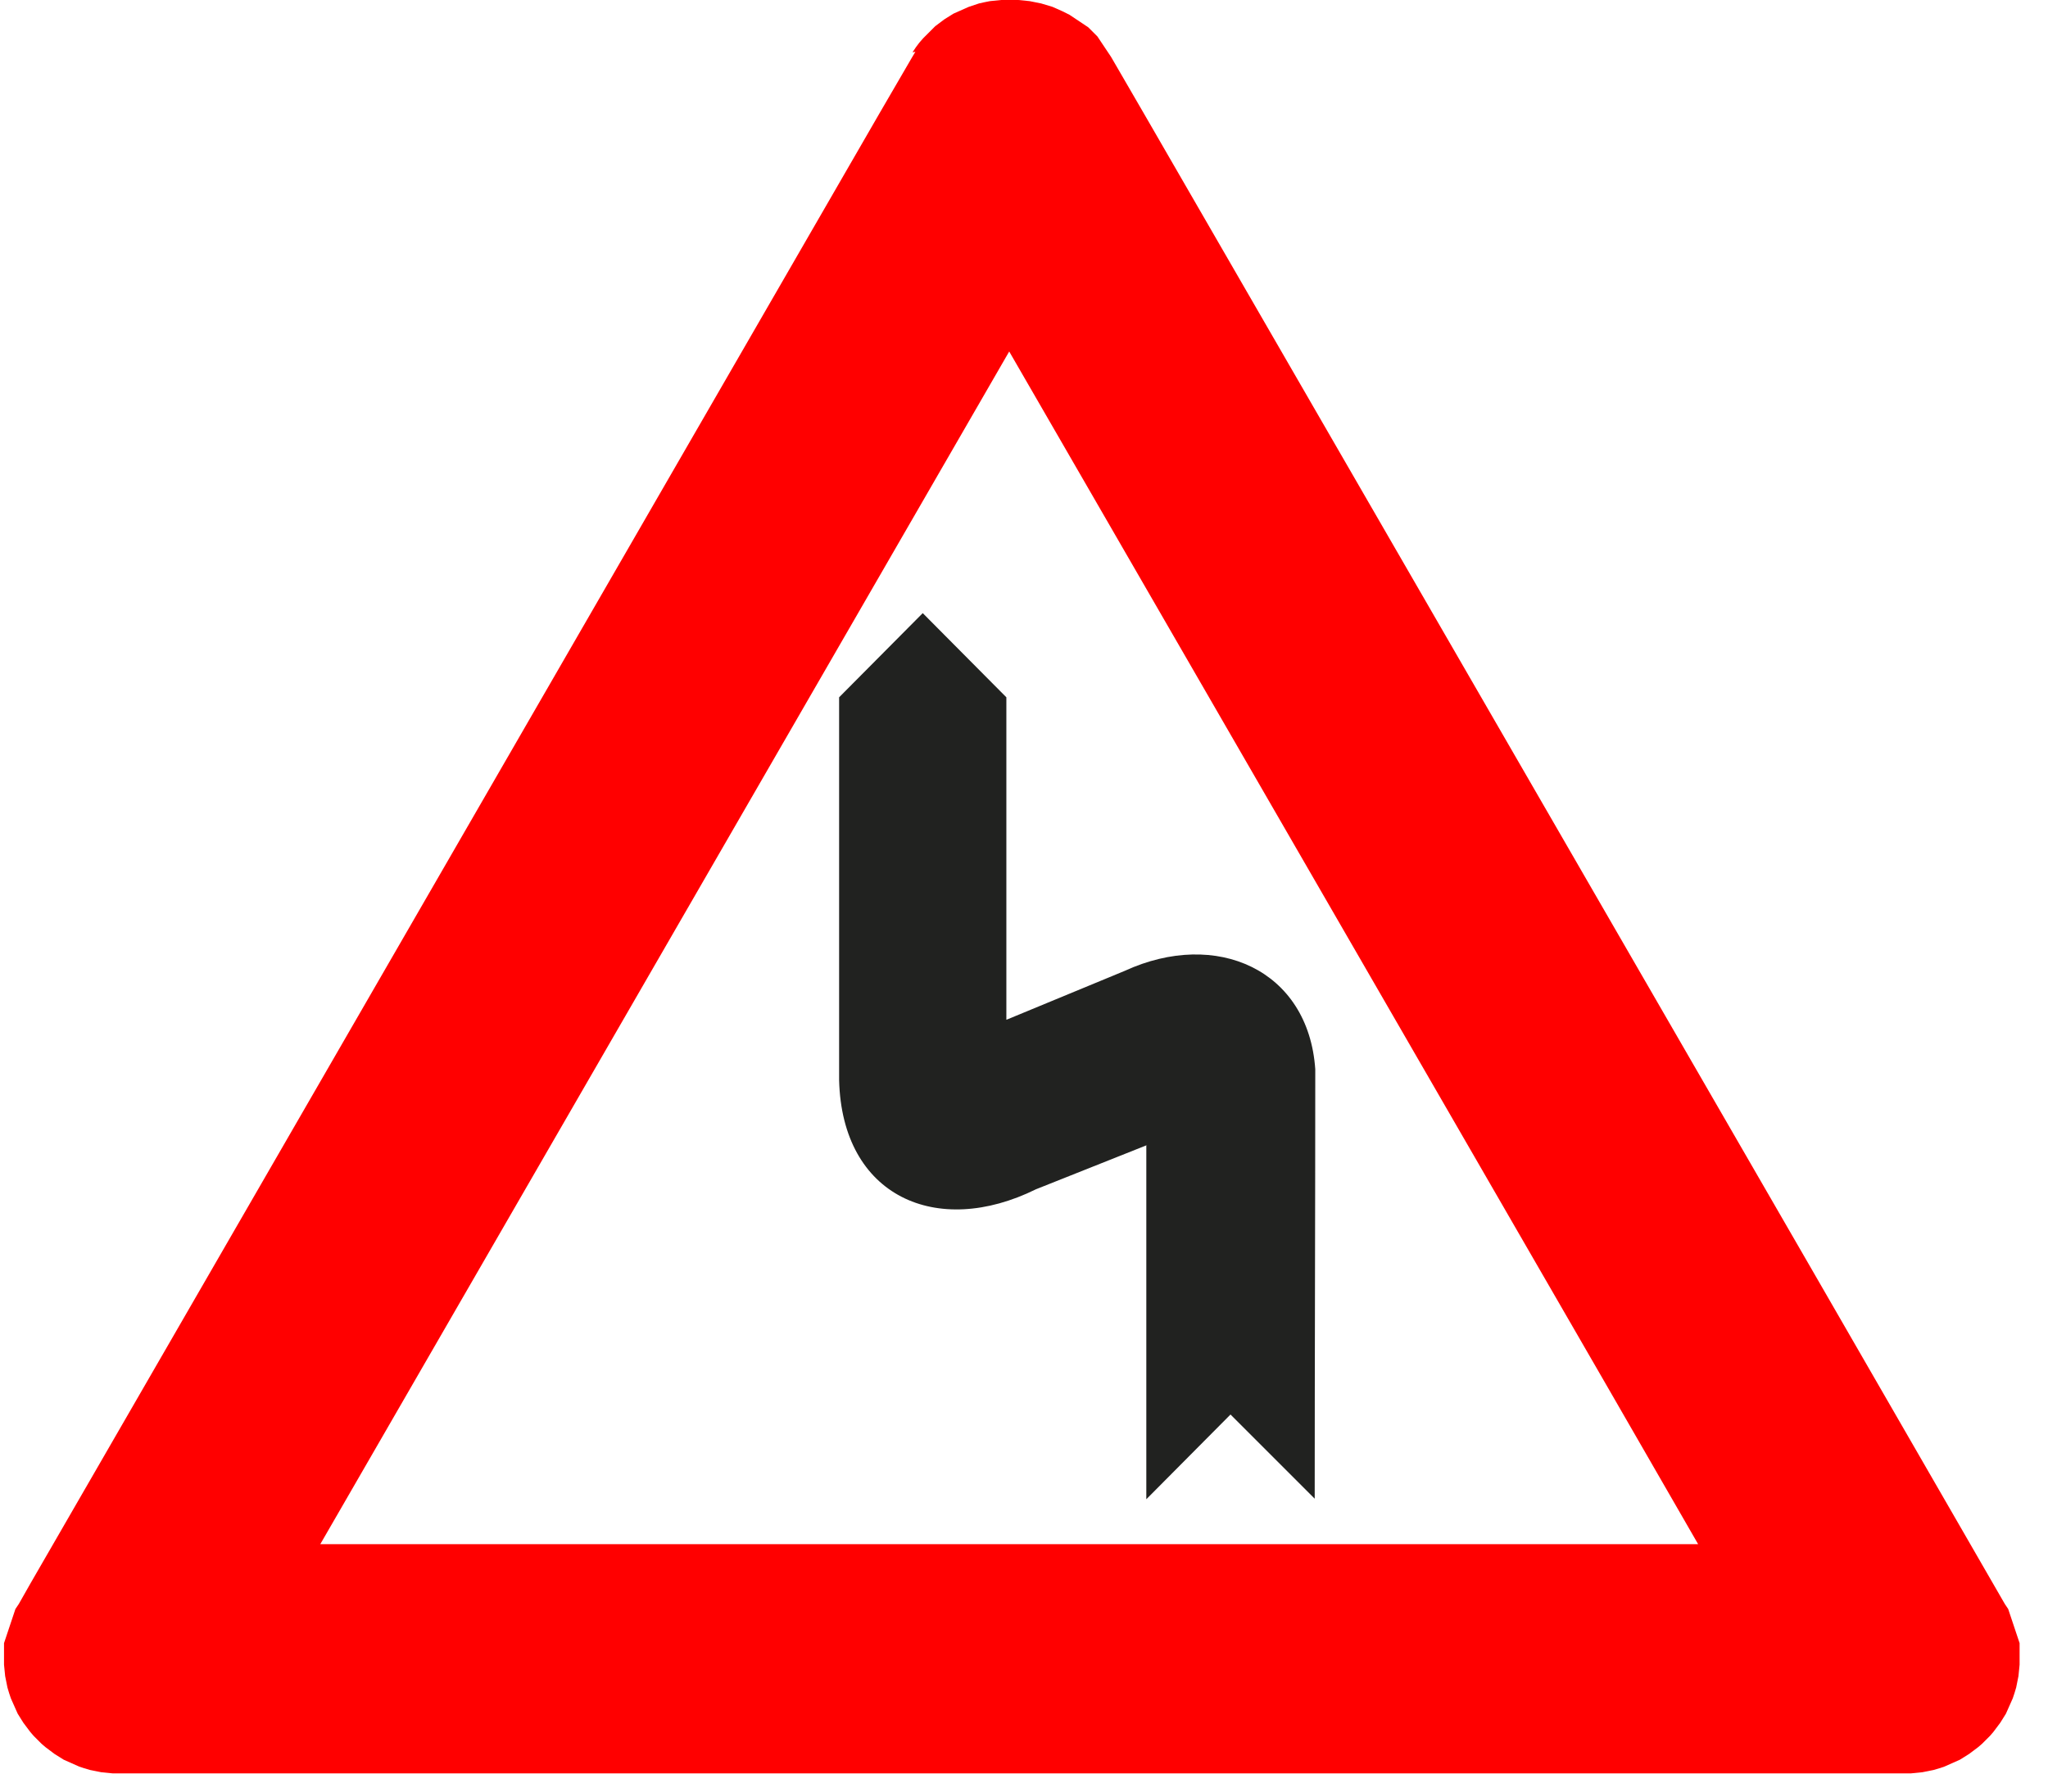
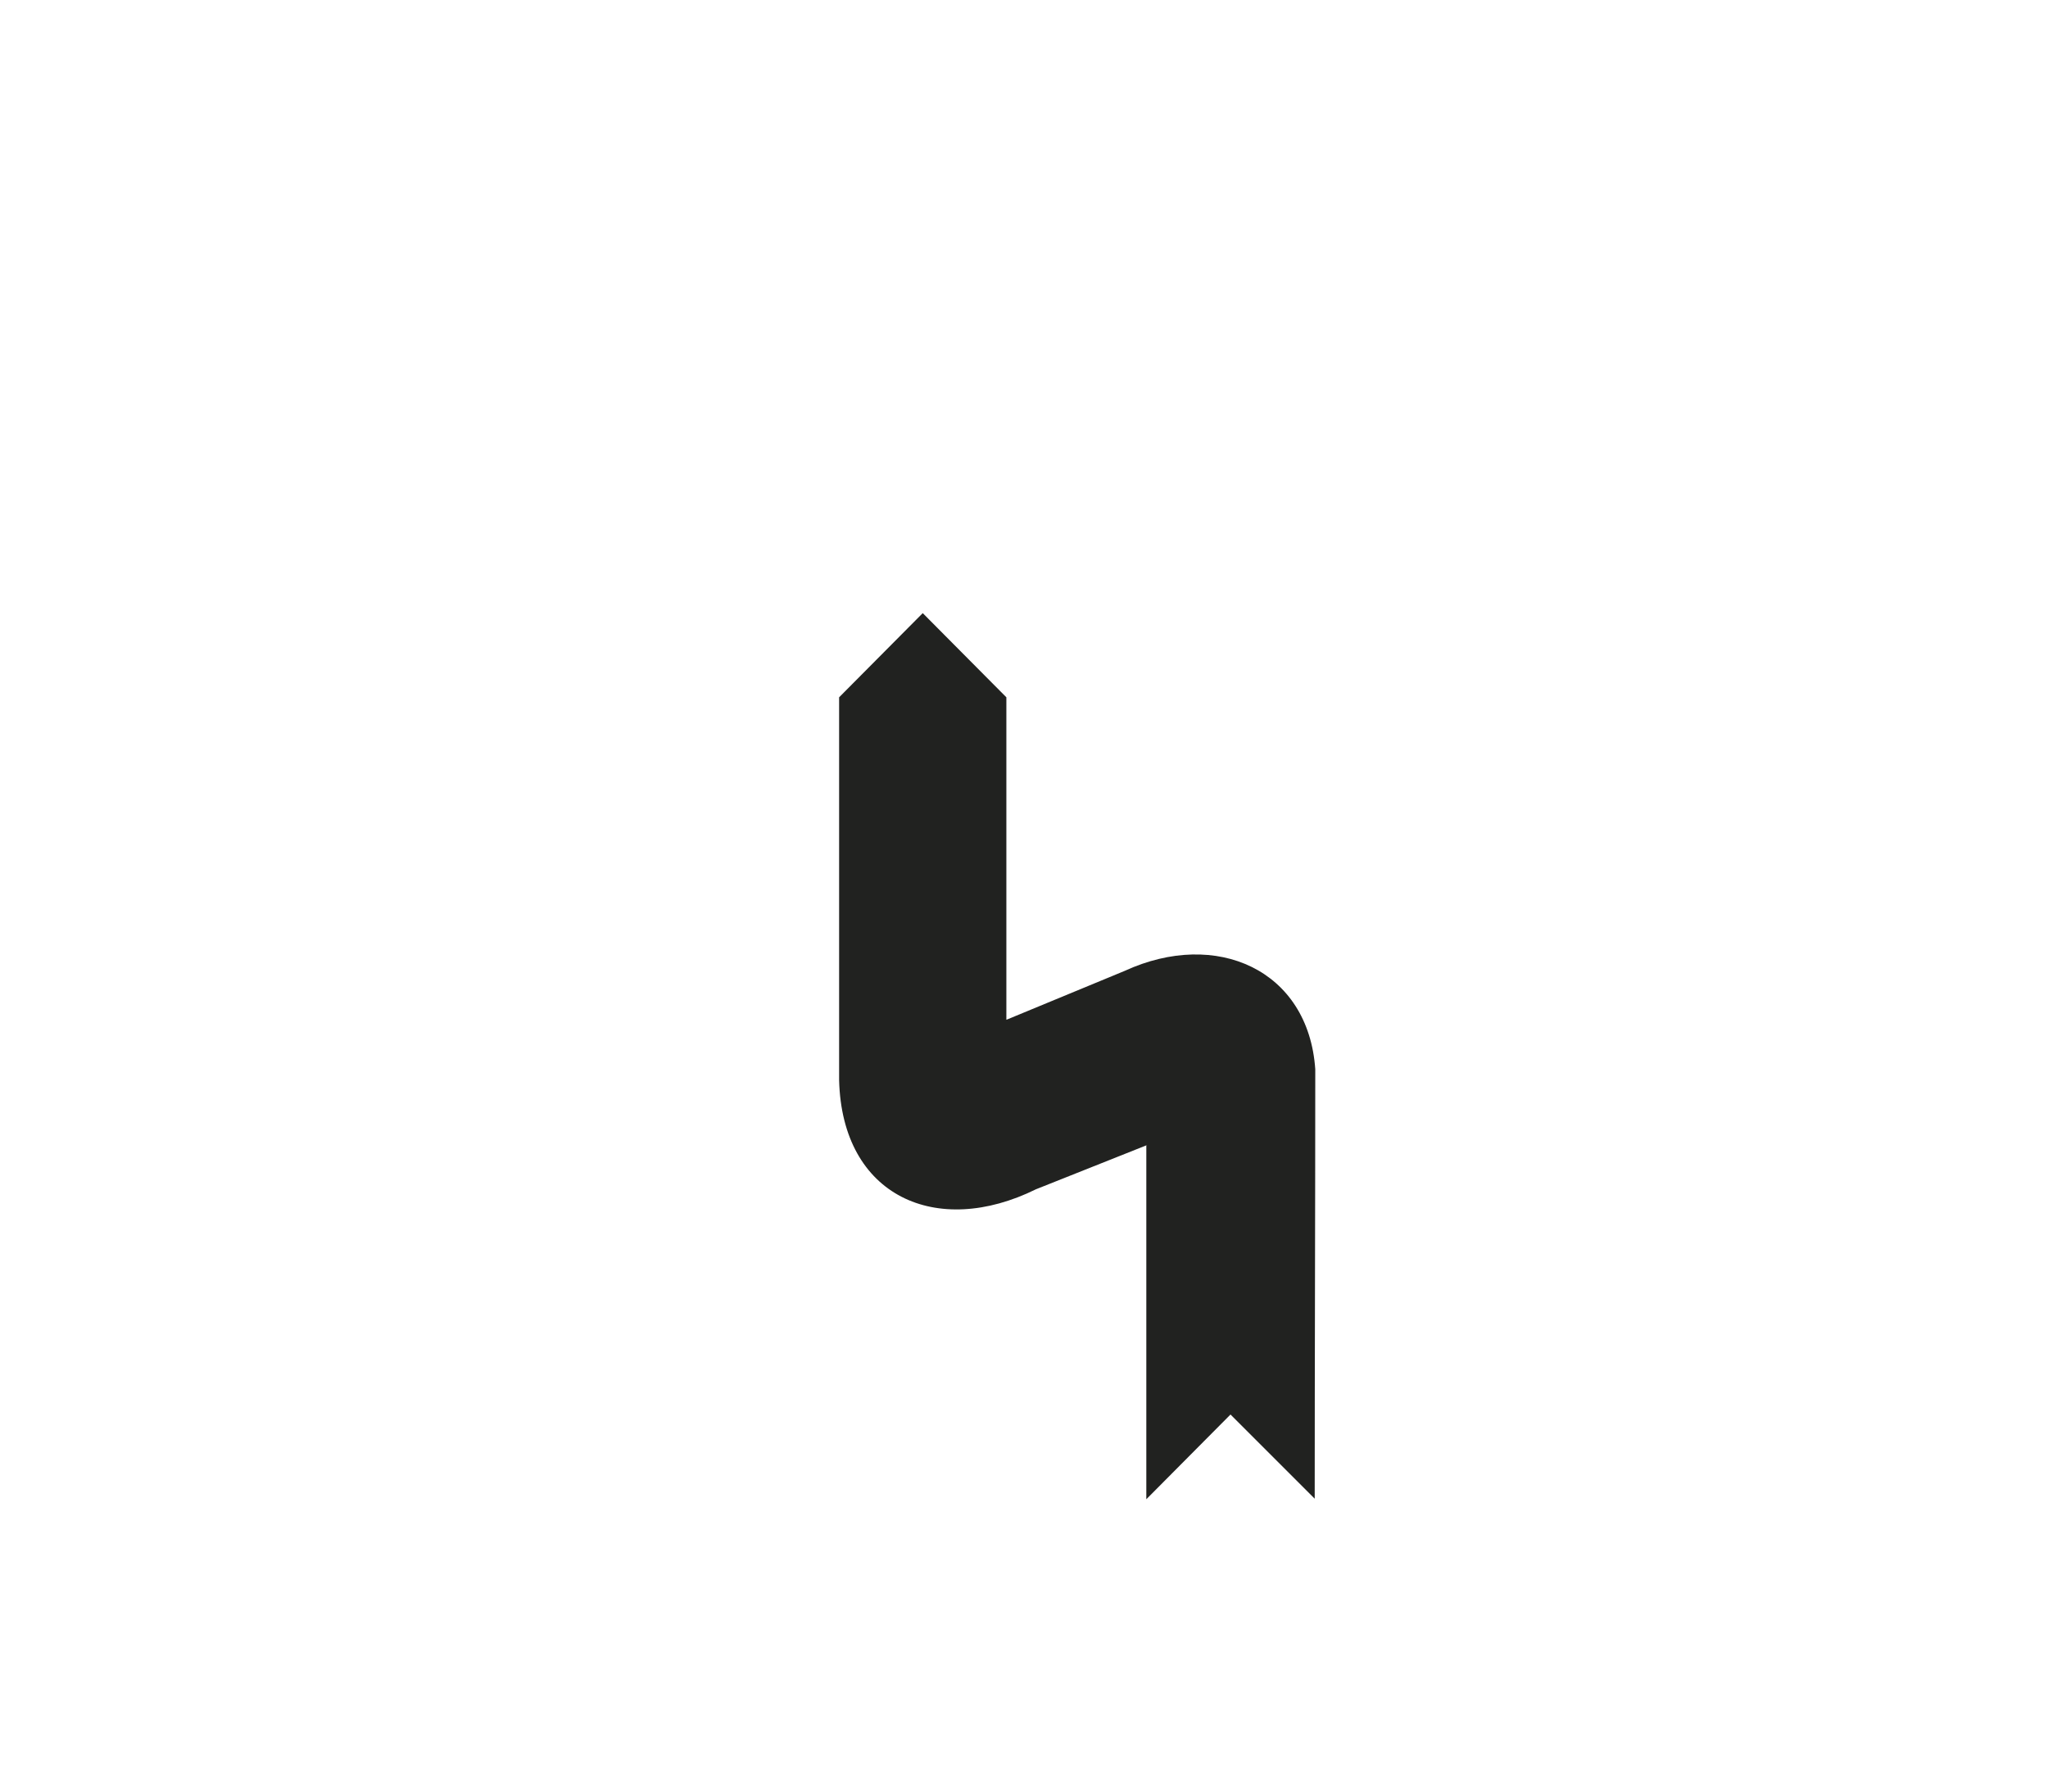
<svg xmlns="http://www.w3.org/2000/svg" xml:space="preserve" width="36mm" height="31.5mm" version="1.1" style="shape-rendering:geometricPrecision; text-rendering:geometricPrecision; image-rendering:optimizeQuality; fill-rule:evenodd; clip-rule:evenodd" viewBox="0 0 3600 3150">
  <defs>
    <style type="text/css">
   
    .fil1 {fill:#212220}
    .fil0 {fill:red}
   
  </style>
  </defs>
  <g id="Layer_x0020_1">
-     <path class="fil0" d="M1604 92l6 -9 6 -8 7 -8 7 -7 7 -7 7 -7 8 -6 8 -6 8 -5 8 -5 9 -4 9 -4 9 -4 9 -3 9 -3 9 -2 10 -2 10 -1 10 -1 10 0 10 0 10 0 10 1 10 1 10 2 10 2 10 3 10 3 9 4 9 4 10 5 2 1 3 2 3 2 3 2 3 2 3 2 3 2 3 2 3 2 3 2 3 2 3 2 2 2 2 2 2 2 2 2 2 2 2 2 2 2 2 2 2 3 2 3 2 3 2 3 2 3 2 3 2 3 2 3 2 3 2 3 2 3 2 3 58 100 0 0 1179 2041 0 0 334 579 2 3 2 3 2 3 1 3 1 3 1 3 1 3 1 3 1 3 1 3 1 3 1 3 1 3 1 3 1 3 1 3 1 3 1 3 1 3 1 3 1 3 1 3 1 3 0 3 0 3 0 3 0 3 0 3 0 3 0 3 0 3 0 3 0 11 -1 10 -1 10 -2 10 -2 10 -3 10 -3 9 -4 9 -4 9 -4 9 -5 8 -5 8 -6 8 -6 8 -6 7 -7 7 -7 7 -7 6 -8 6 -8 6 -8 5 -8 5 -9 4 -9 4 -9 4 -9 3 -10 3 -10 2 -10 2 -10 1 -10 1 -11 0 -634 0 0 0 -934 0 -1022 0 0 0 -549 0 -11 0 -10 -1 -10 -1 -10 -2 -10 -2 -10 -3 -9 -3 -9 -4 -9 -4 -9 -4 -8 -5 -8 -5 -8 -6 -8 -6 -7 -6 -7 -7 -7 -7 -6 -7 -6 -8 -6 -8 -5 -8 -5 -8 -4 -9 -4 -9 -4 -9 -3 -9 -3 -10 -2 -10 -2 -10 -1 -10 -1 -10 0 -11 0 -3 0 -3 0 -3 0 -3 0 -3 0 -3 0 -3 0 -3 0 -3 1 -3 1 -3 1 -3 1 -3 1 -3 1 -3 1 -3 1 -3 1 -3 1 -3 1 -3 1 -3 1 -3 1 -3 1 -3 1 -3 1 -3 1 -3 1 -3 1 -3 2 -3 2 -3 2 -3 21 -37 0 0 1492 -2584 0 0 57 -98 6 -10zm-1041 2623l1211 -2097 1045 1809 0 0 166 288 -528 0 0 0 -681 0 -1213 0z" />
    <path class="fil1" d="M2017 2013l-196 78c-174,86 -341,13 -346,-192 0,-220 0,-454 0,-673l147 -148 147 148 0 567 208 -86c161,-74 323,-2 335,173 0,245 -1,511 -1,755l-148 -148 -148 149 0 -622z" />
  </g>
</svg>